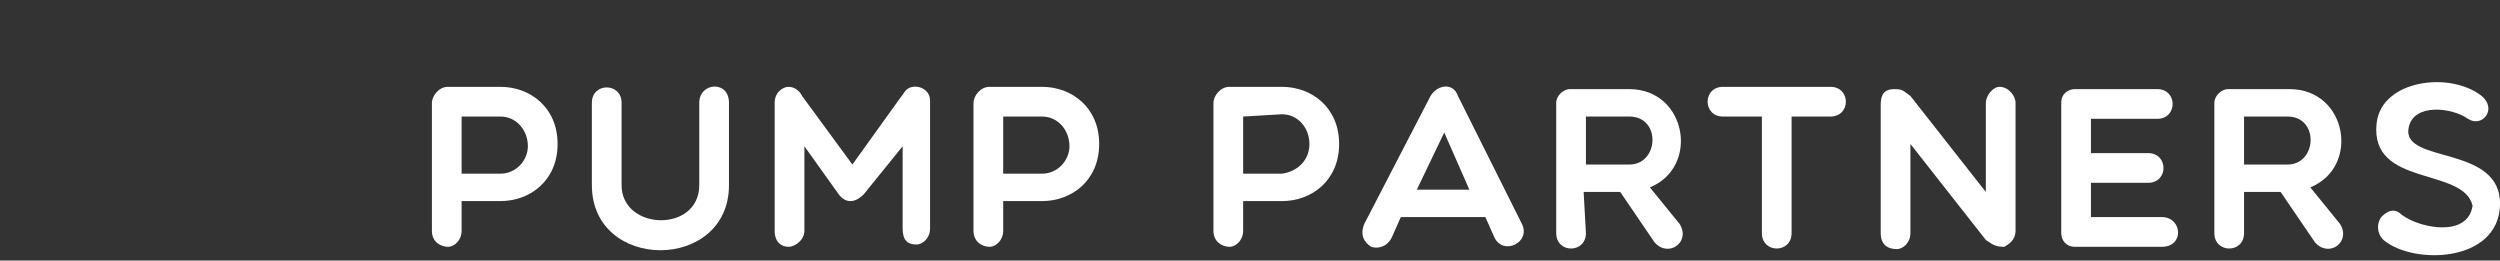
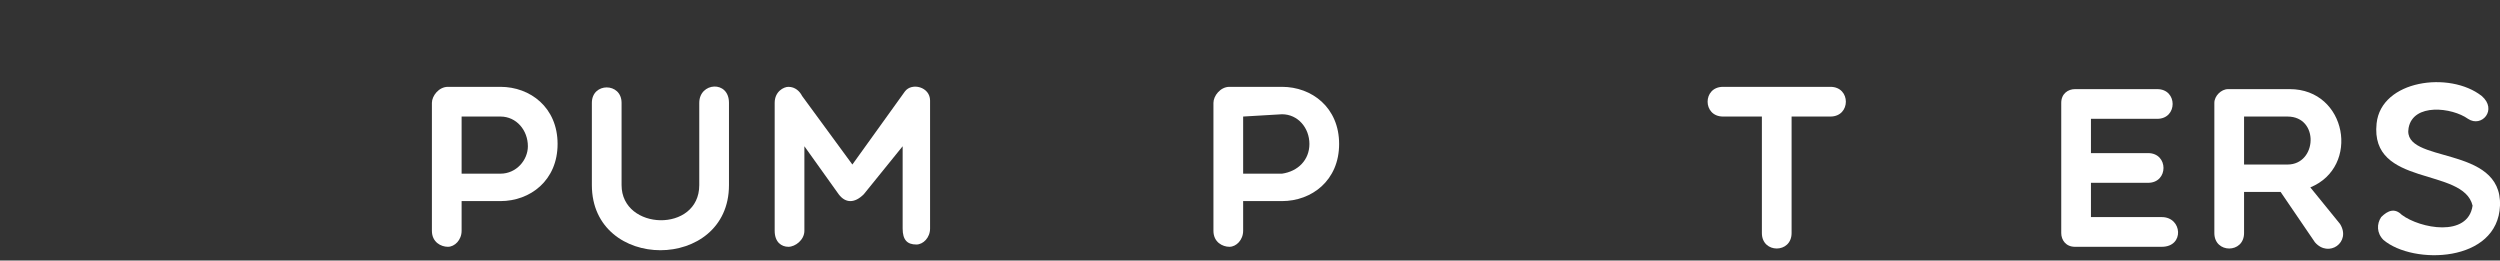
<svg xmlns="http://www.w3.org/2000/svg" enable-background="new 0 0 109.4 11.4" viewBox="0 0 109.4 11.4">
  <rect x="0" y="0" width="109.4" height="11.4" fill="#333333" stroke="none" />
  <g fill="#fff">
    <path d="m18.9 4.5c0-.3.3-.7.7-.7h2.3c1.3 0 2.5.9 2.5 2.5s-1.2 2.5-2.5 2.5h-1.7v1.3c0 .4-.3.7-.6.7s-.7-.2-.7-.7zm1.3.6v2.5h1.7c.7 0 1.2-.6 1.2-1.2 0-.7-.5-1.3-1.2-1.3z" />
    <path d="m30.6 4.5c0-.9 1.3-1 1.3 0v3.6c0 3.8-6 3.8-6 0v-3.6c0-.9 1.3-.9 1.3 0v3.6c0 2 3.4 2.1 3.4 0z" />
    <path d="m35.2 6.4v3.7c0 .4-.4.7-.7.7s-.6-.2-.6-.7v-5.6c0-.5.4-.7.6-.7.3 0 .5.2.6.4l2.2 3 2.3-3.2c.3-.4 1.1-.2 1.1.4v5.6c0 .4-.3.7-.6.7-.4 0-.6-.2-.6-.7v-3.6l-1.7 2.1c-.4.4-.8.4-1.1 0z" />
-     <path d="m42.6 4.5c0-.3.3-.7.7-.7h2.3c1.3 0 2.5.9 2.5 2.5s-1.2 2.5-2.5 2.5h-1.7v1.3c0 .4-.3.7-.6.7s-.7-.2-.7-.7zm1.3.6v2.5h1.7c.7 0 1.2-.6 1.2-1.2 0-.7-.5-1.3-1.2-1.3z" />
    <path d="m53.1 4.5c0-.3.3-.7.7-.7h2.3c1.3 0 2.5.9 2.5 2.5s-1.2 2.5-2.5 2.5h-1.7v1.3c0 .4-.3.7-.6.7s-.7-.2-.7-.7zm1.3.6v2.5h1.7c.7-.1 1.2-.6 1.2-1.3s-.5-1.3-1.2-1.3z" />
-     <path d="m60 10.8c-.3-.2-.5-.5-.3-1l2.9-5.6c.3-.5 1-.6 1.2 0l2.8 5.6c.4.8-.8 1.4-1.2.6l-.4-.9h-3.7l-.4.9c-.2.4-.6.5-.9.4zm4.3-2.5-1.1-2.5-1.2 2.5z" />
-     <path d="m69.4 10.2c0 .9-1.3.9-1.3 0v-5.7c0-.3.3-.6.6-.6h2.6c2.5 0 3.1 3.4.9 4.3l1.3 1.6c.5.8-.5 1.5-1.1.8l-1.5-2.2h-1.6zm0-3h1.9c1.3 0 1.4-2.1 0-2.1h-1.9z" />
    <path d="m77.2 5.1h-1.8c-.9 0-.9-1.3 0-1.3h4.7c.9 0 .9 1.3 0 1.3h-1.7v5.1c0 .9-1.3.9-1.3 0v-5.1z" />
-     <path d="m82.3 4.6c0-.4.1-.7.6-.7.4 0 .4.1.7.3l3.3 4.2v-3.9c0-.3.3-.7.6-.7.4 0 .7.4.7.7v5.6c0 .4-.3.6-.5.7-.4 0-.5-.1-.8-.3l-3.3-4.2v3.9c0 .4-.3.7-.6.7-.4 0-.7-.2-.7-.7z" />
    <path d="m90.8 10.8c-.4 0-.6-.3-.6-.6v-5.7c0-.4.3-.6.6-.6h3.6c.9 0 .9 1.3 0 1.3h-2.9v1.5h2.5c.9 0 .9 1.3 0 1.3h-2.5v1.5h3.1c.9 0 1 1.3 0 1.3z" />
    <path d="m98.2 10.2c0 .9-1.3.9-1.3 0v-5.7c0-.3.3-.6.6-.6h2.7c2.5 0 3.1 3.4.9 4.3l1.3 1.6c.5.8-.5 1.5-1.1.8l-1.5-2.2h-1.6zm0-3h1.9c1.3 0 1.4-2.1 0-2.1h-1.9z" />
    <path d="m104 5.4c.2-1.9 3.2-2.3 4.6-1.2.7.6 0 1.4-.6 1-.7-.5-2.4-.7-2.6.4-.3 1.6 4.1.7 4 3.4-.1 2.5-3.8 2.6-5.1 1.5-.3-.3-.3-.7-.1-1 .3-.3.6-.4.9-.1.8.6 2.9 1 3.1-.4-.4-1.7-4.5-.8-4.2-3.6z" />
  </g>
</svg>